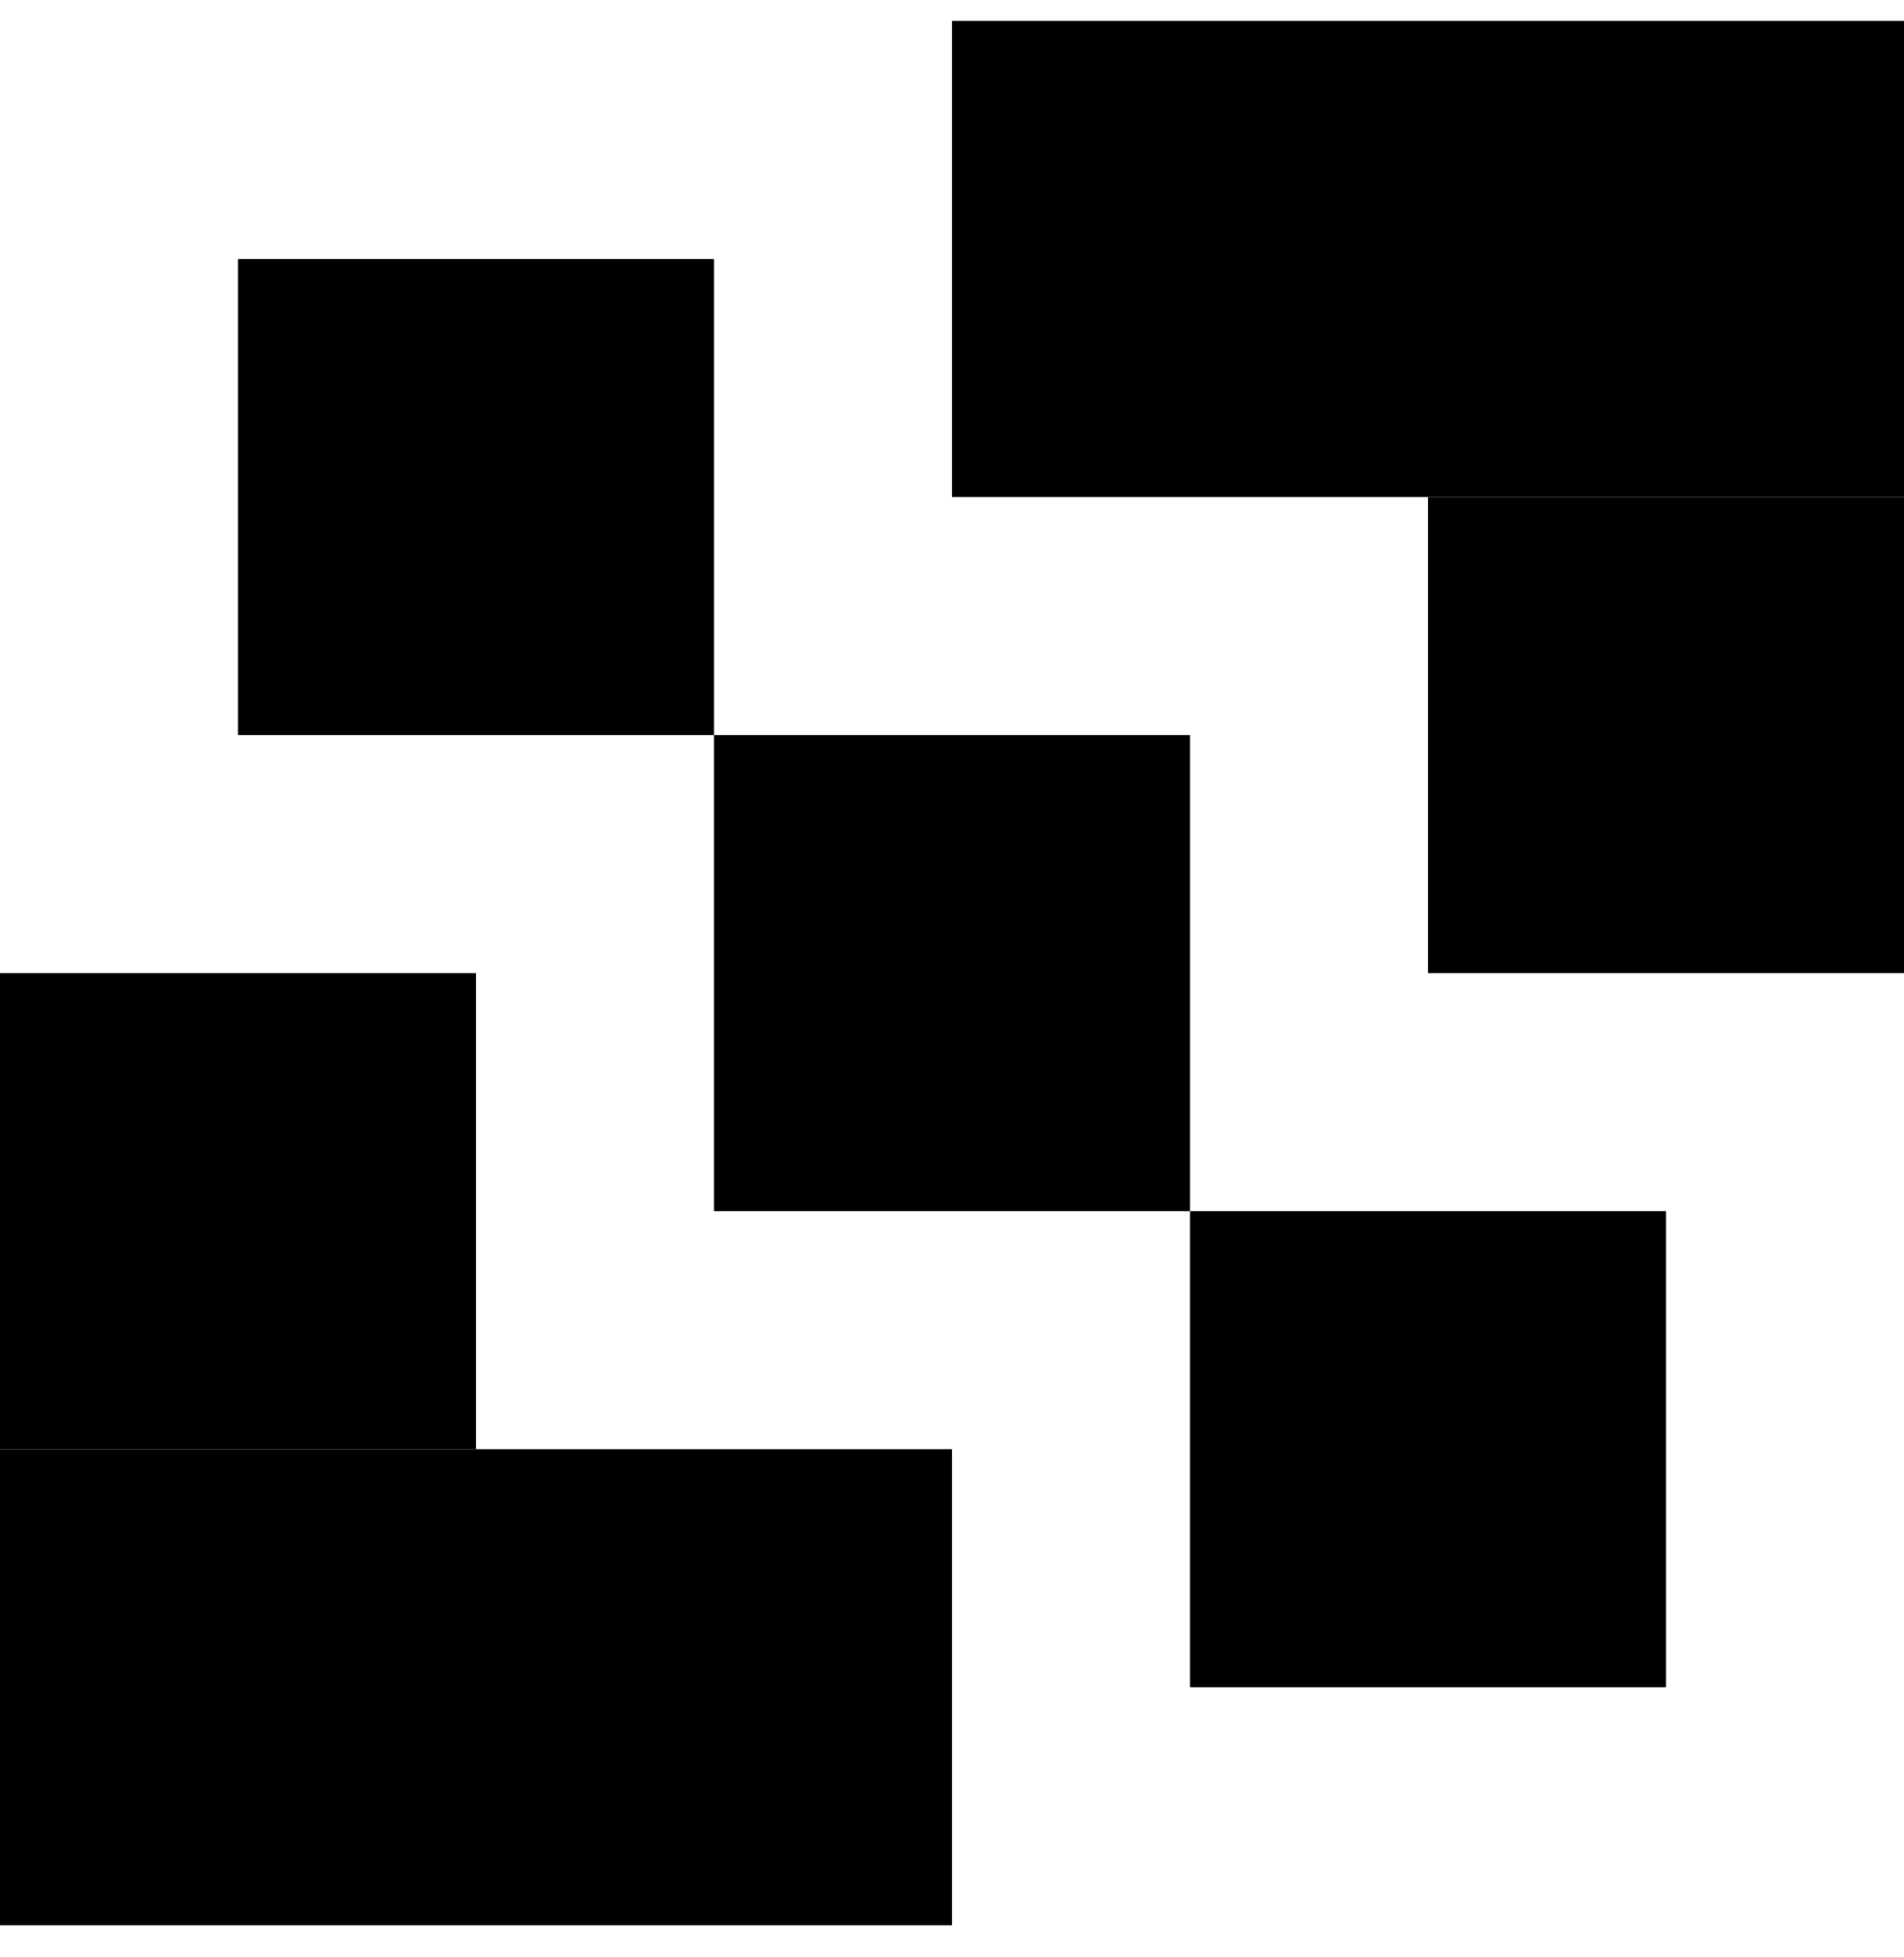
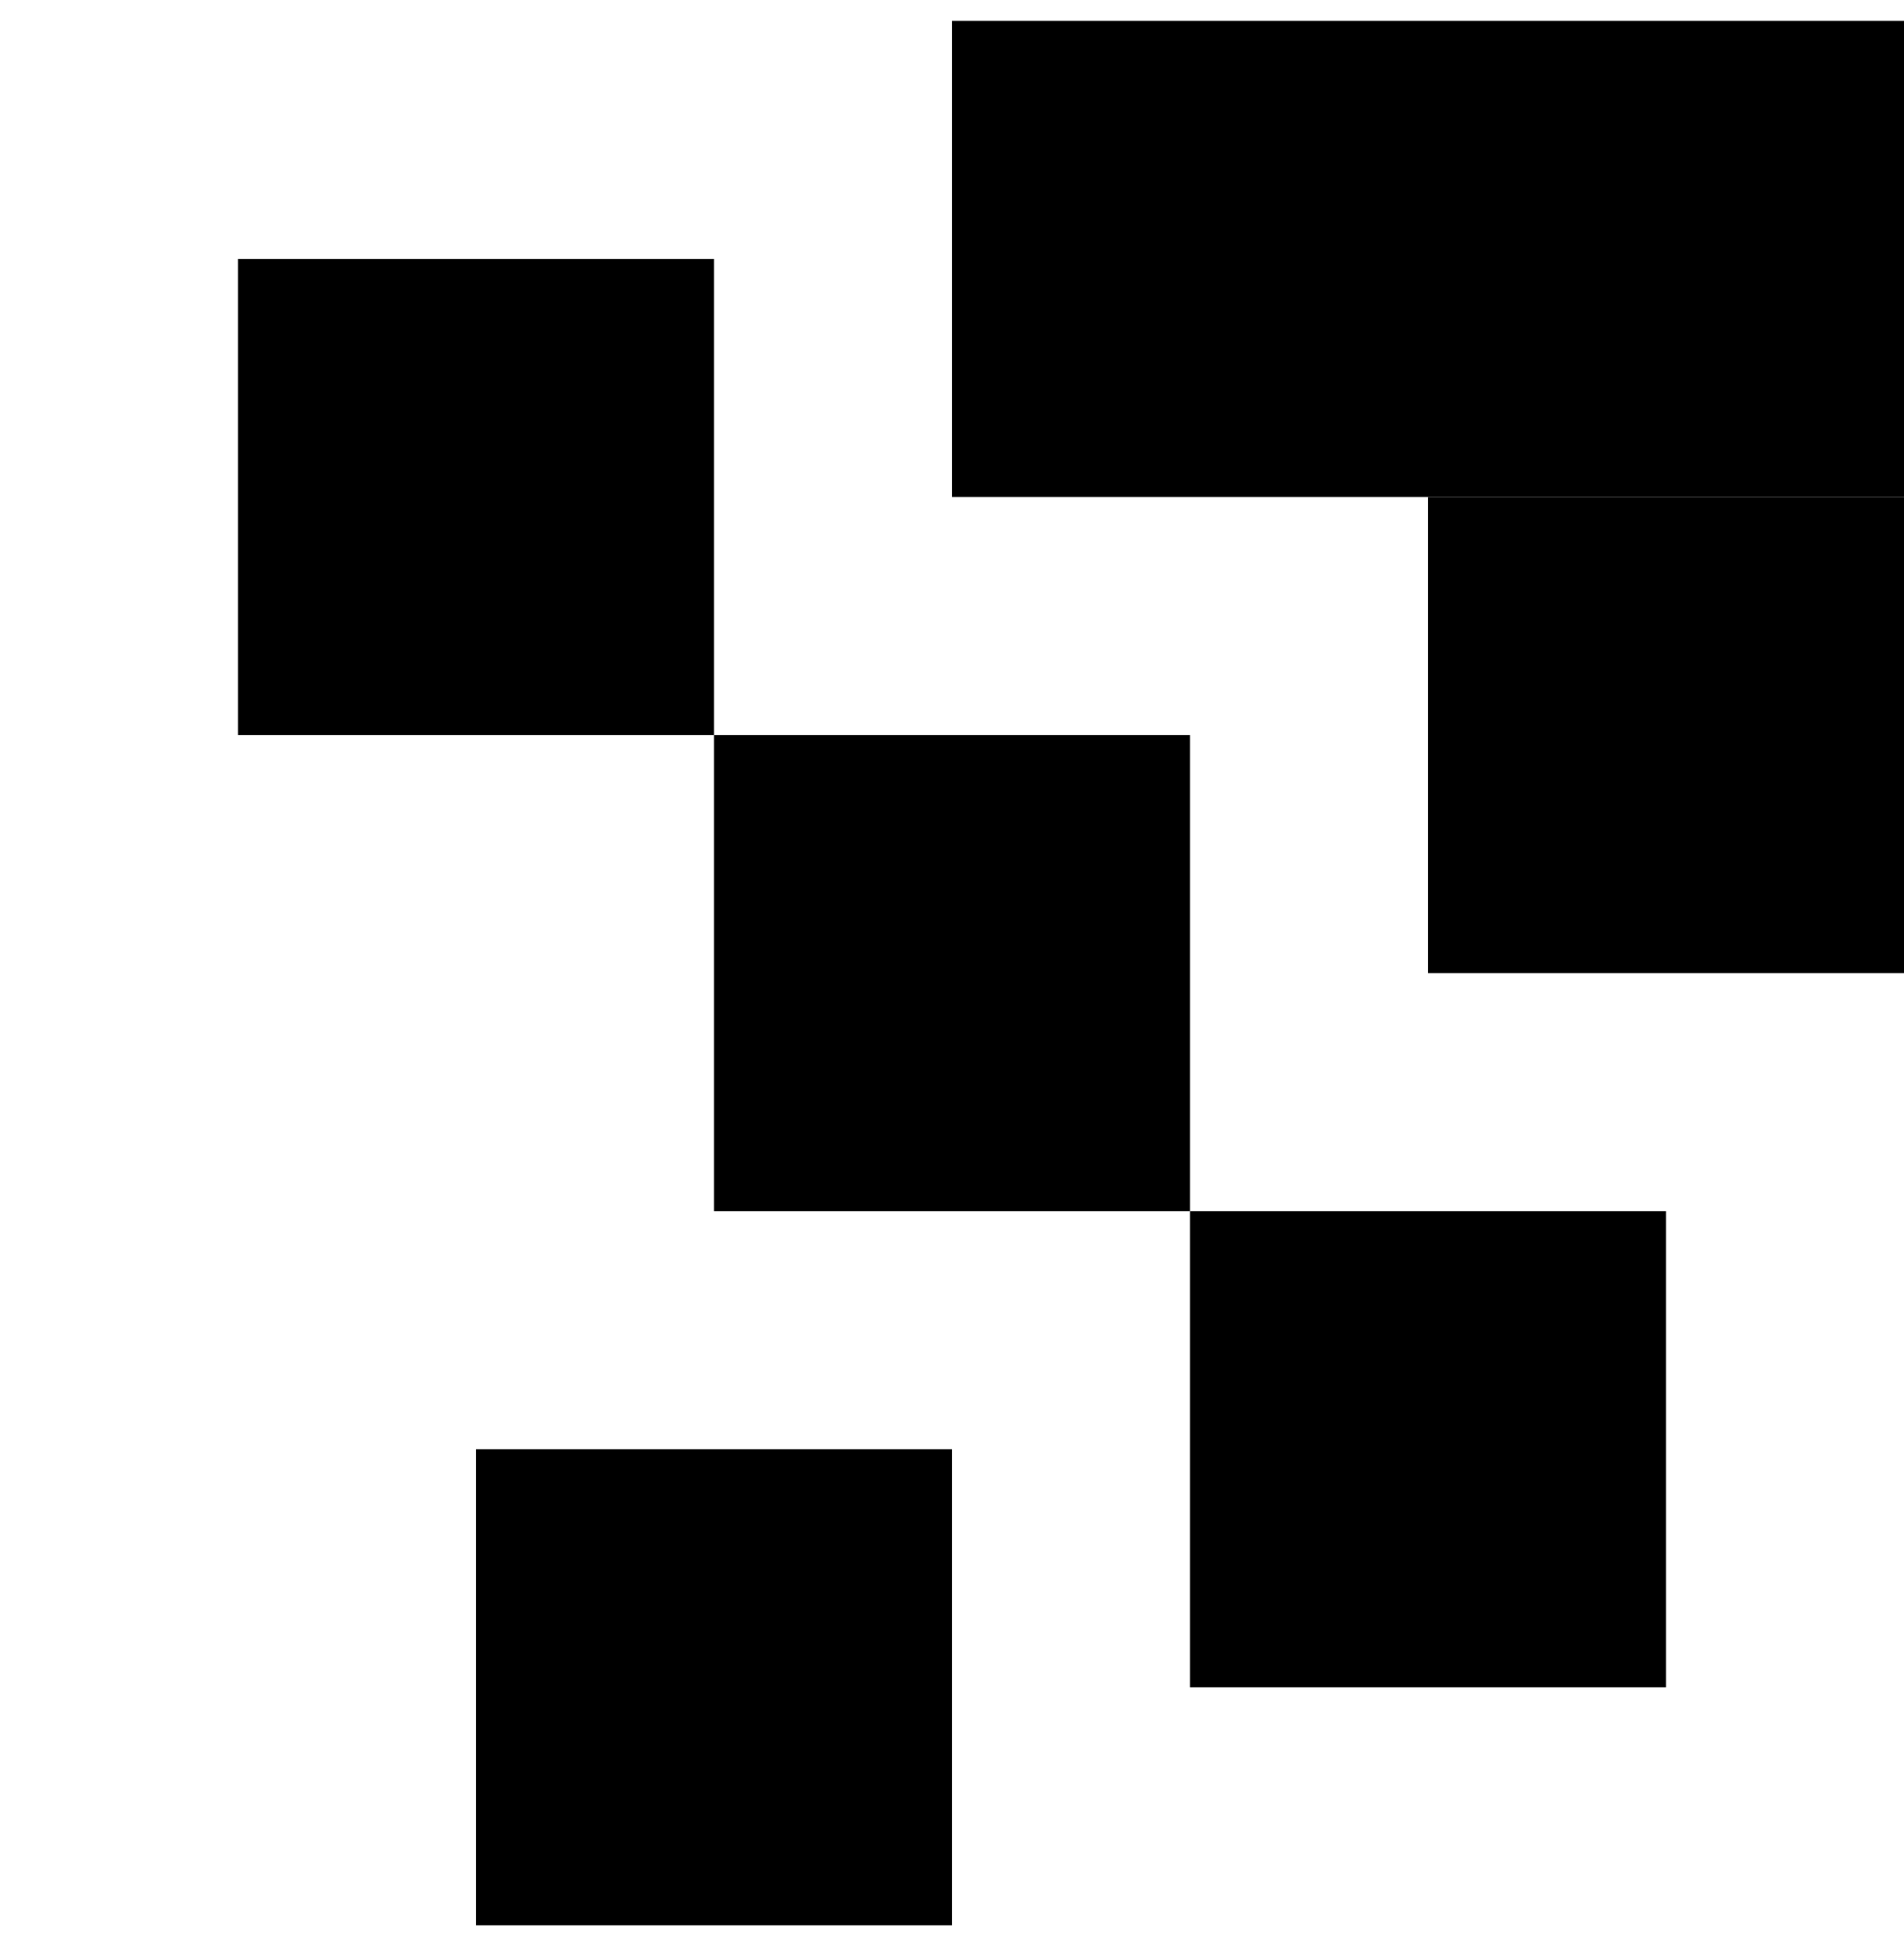
<svg xmlns="http://www.w3.org/2000/svg" width="36" height="37" viewBox="0 0 36 37" fill="none">
  <path d="M27 0.395H18V9.395H27V0.395Z" fill="black" />
-   <path d="M9 27.395H0V36.395H9V27.395Z" fill="black" />
+   <path d="M9 27.395V36.395H9V27.395Z" fill="black" />
  <path d="M36 9.395H27V18.395H36V9.395Z" fill="black" />
  <path d="M36 0.395H27V9.395H36V0.395Z" fill="black" />
  <path d="M31.5 22.895H22.5V31.895H31.5V22.895Z" fill="black" />
-   <path d="M9 18.395H0V27.395H9V18.395Z" fill="black" />
  <path d="M22.5 13.895H13.5V22.895H22.5V13.895Z" fill="black" />
  <path d="M13.5 4.895H4.5V13.895H13.5V4.895Z" fill="black" />
  <path d="M18 27.395H9V36.395H18V27.395Z" fill="black" />
</svg>